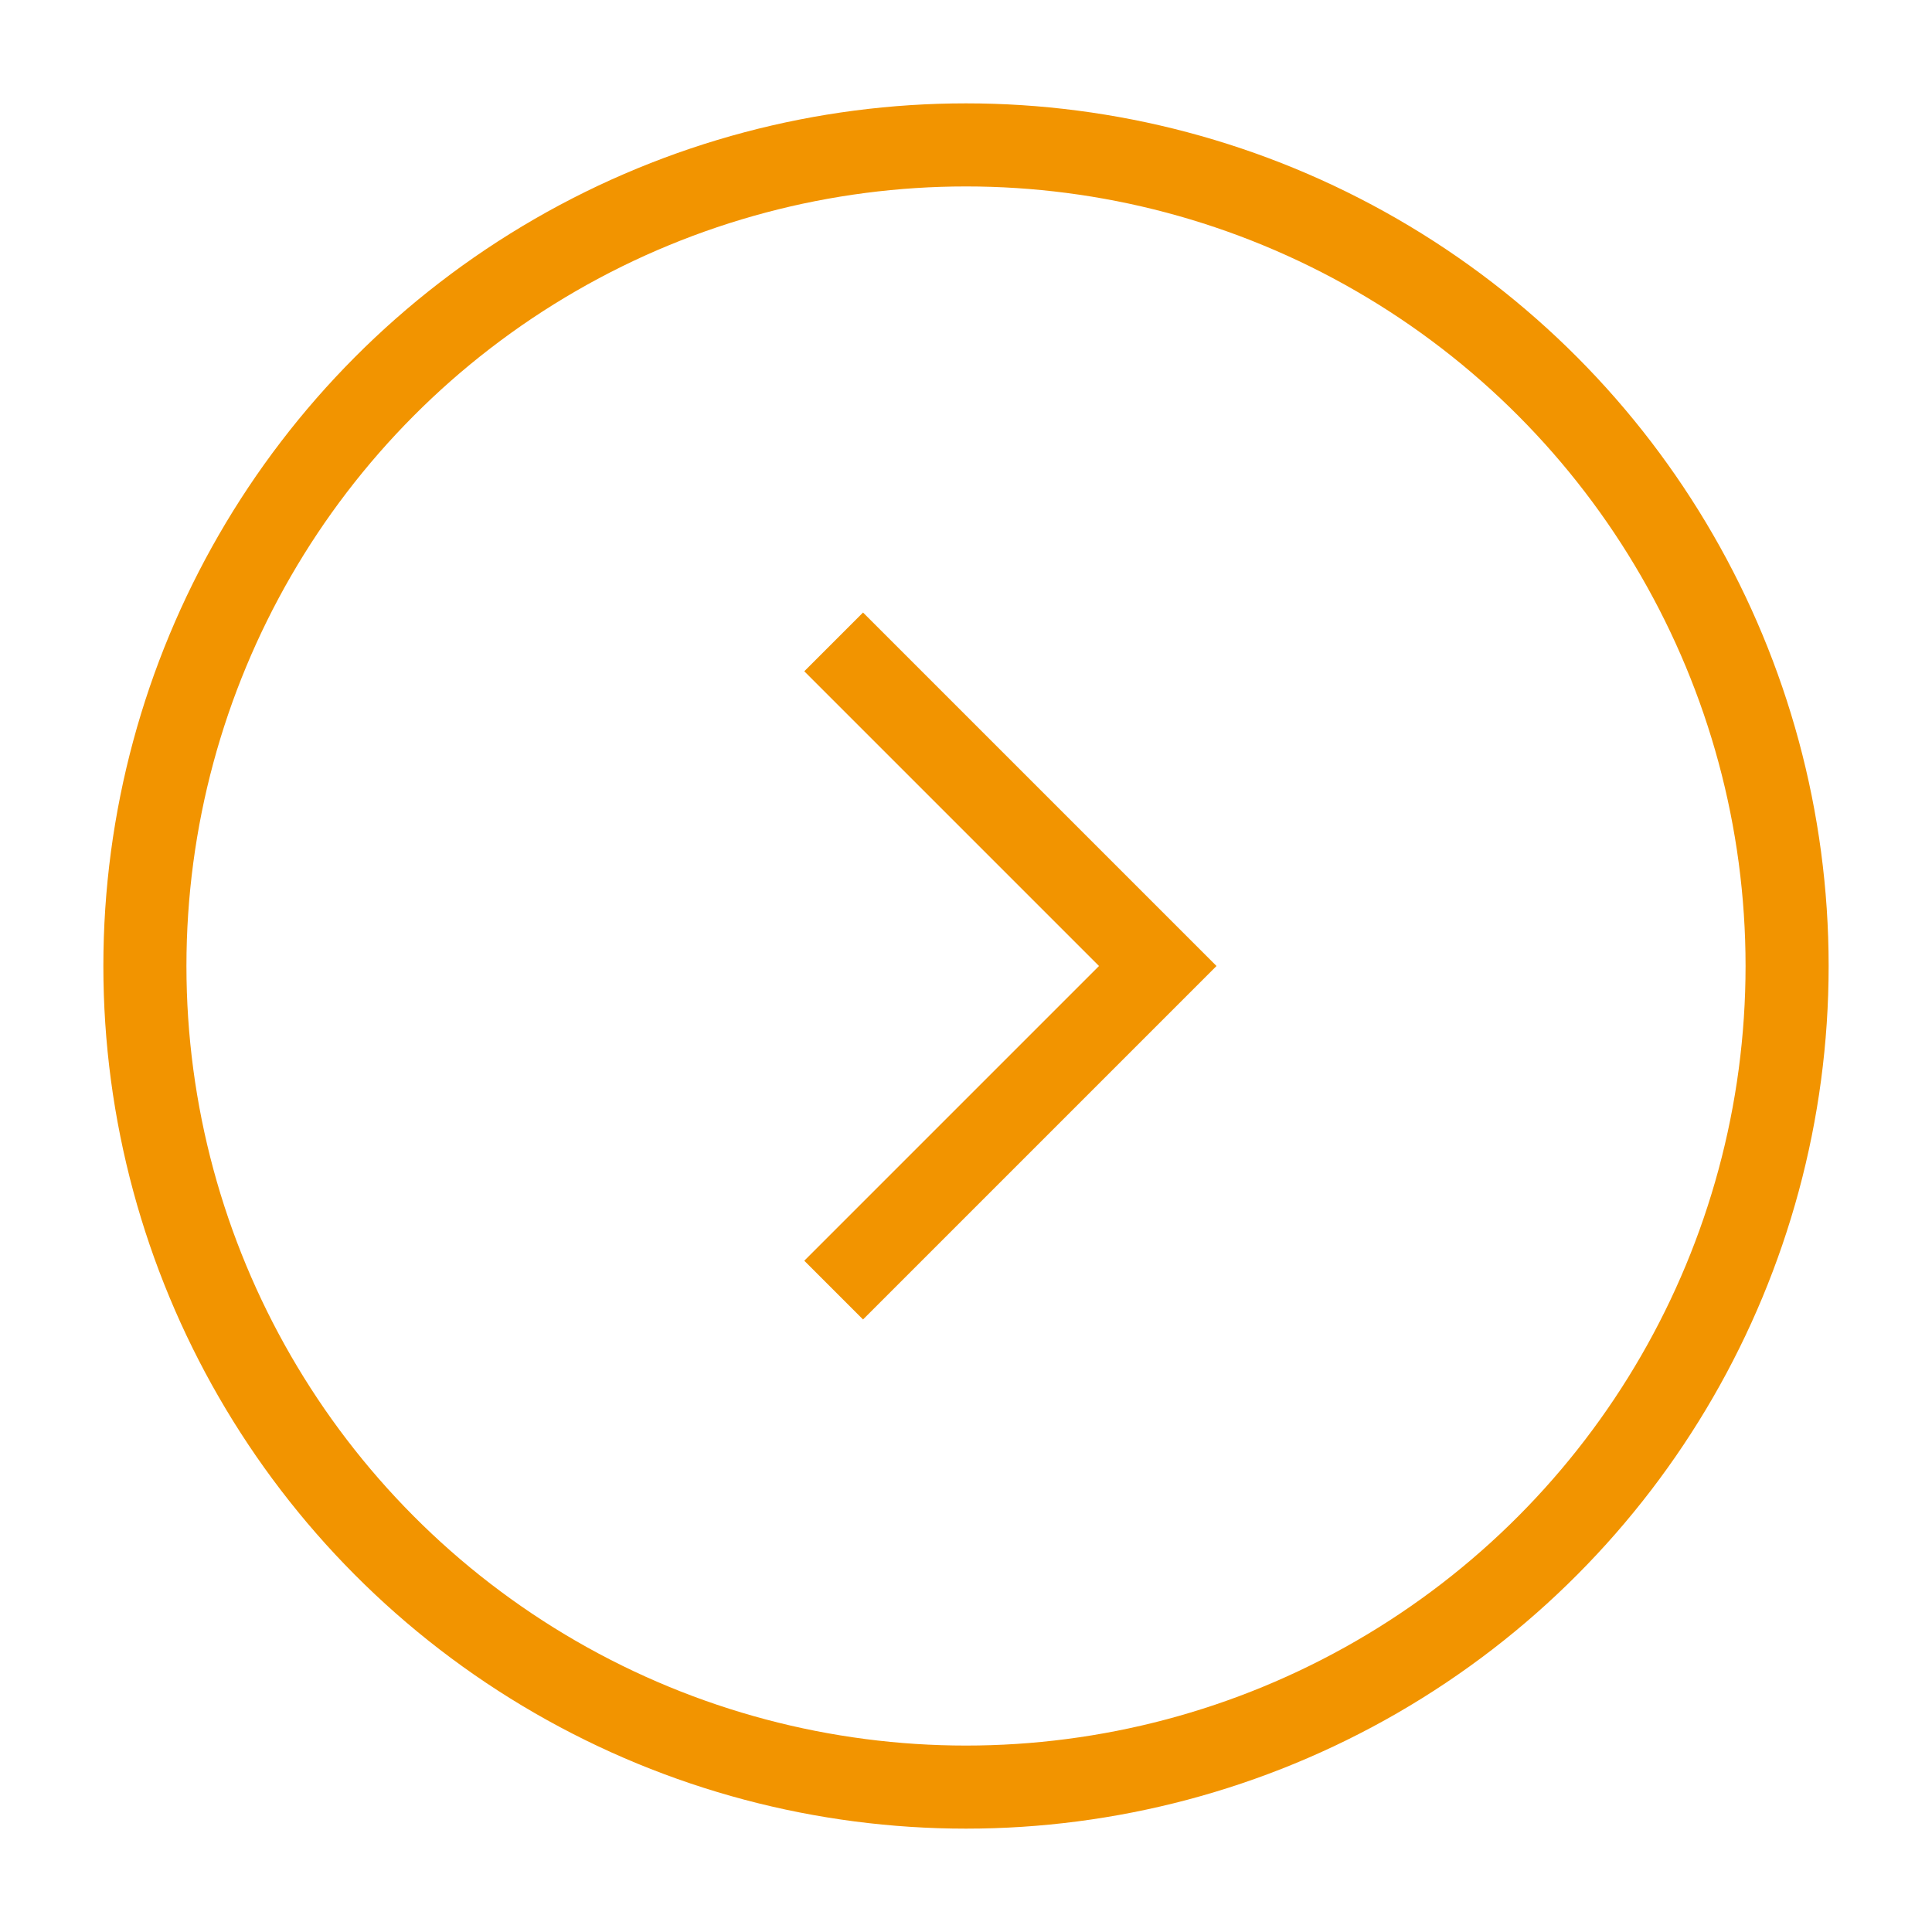
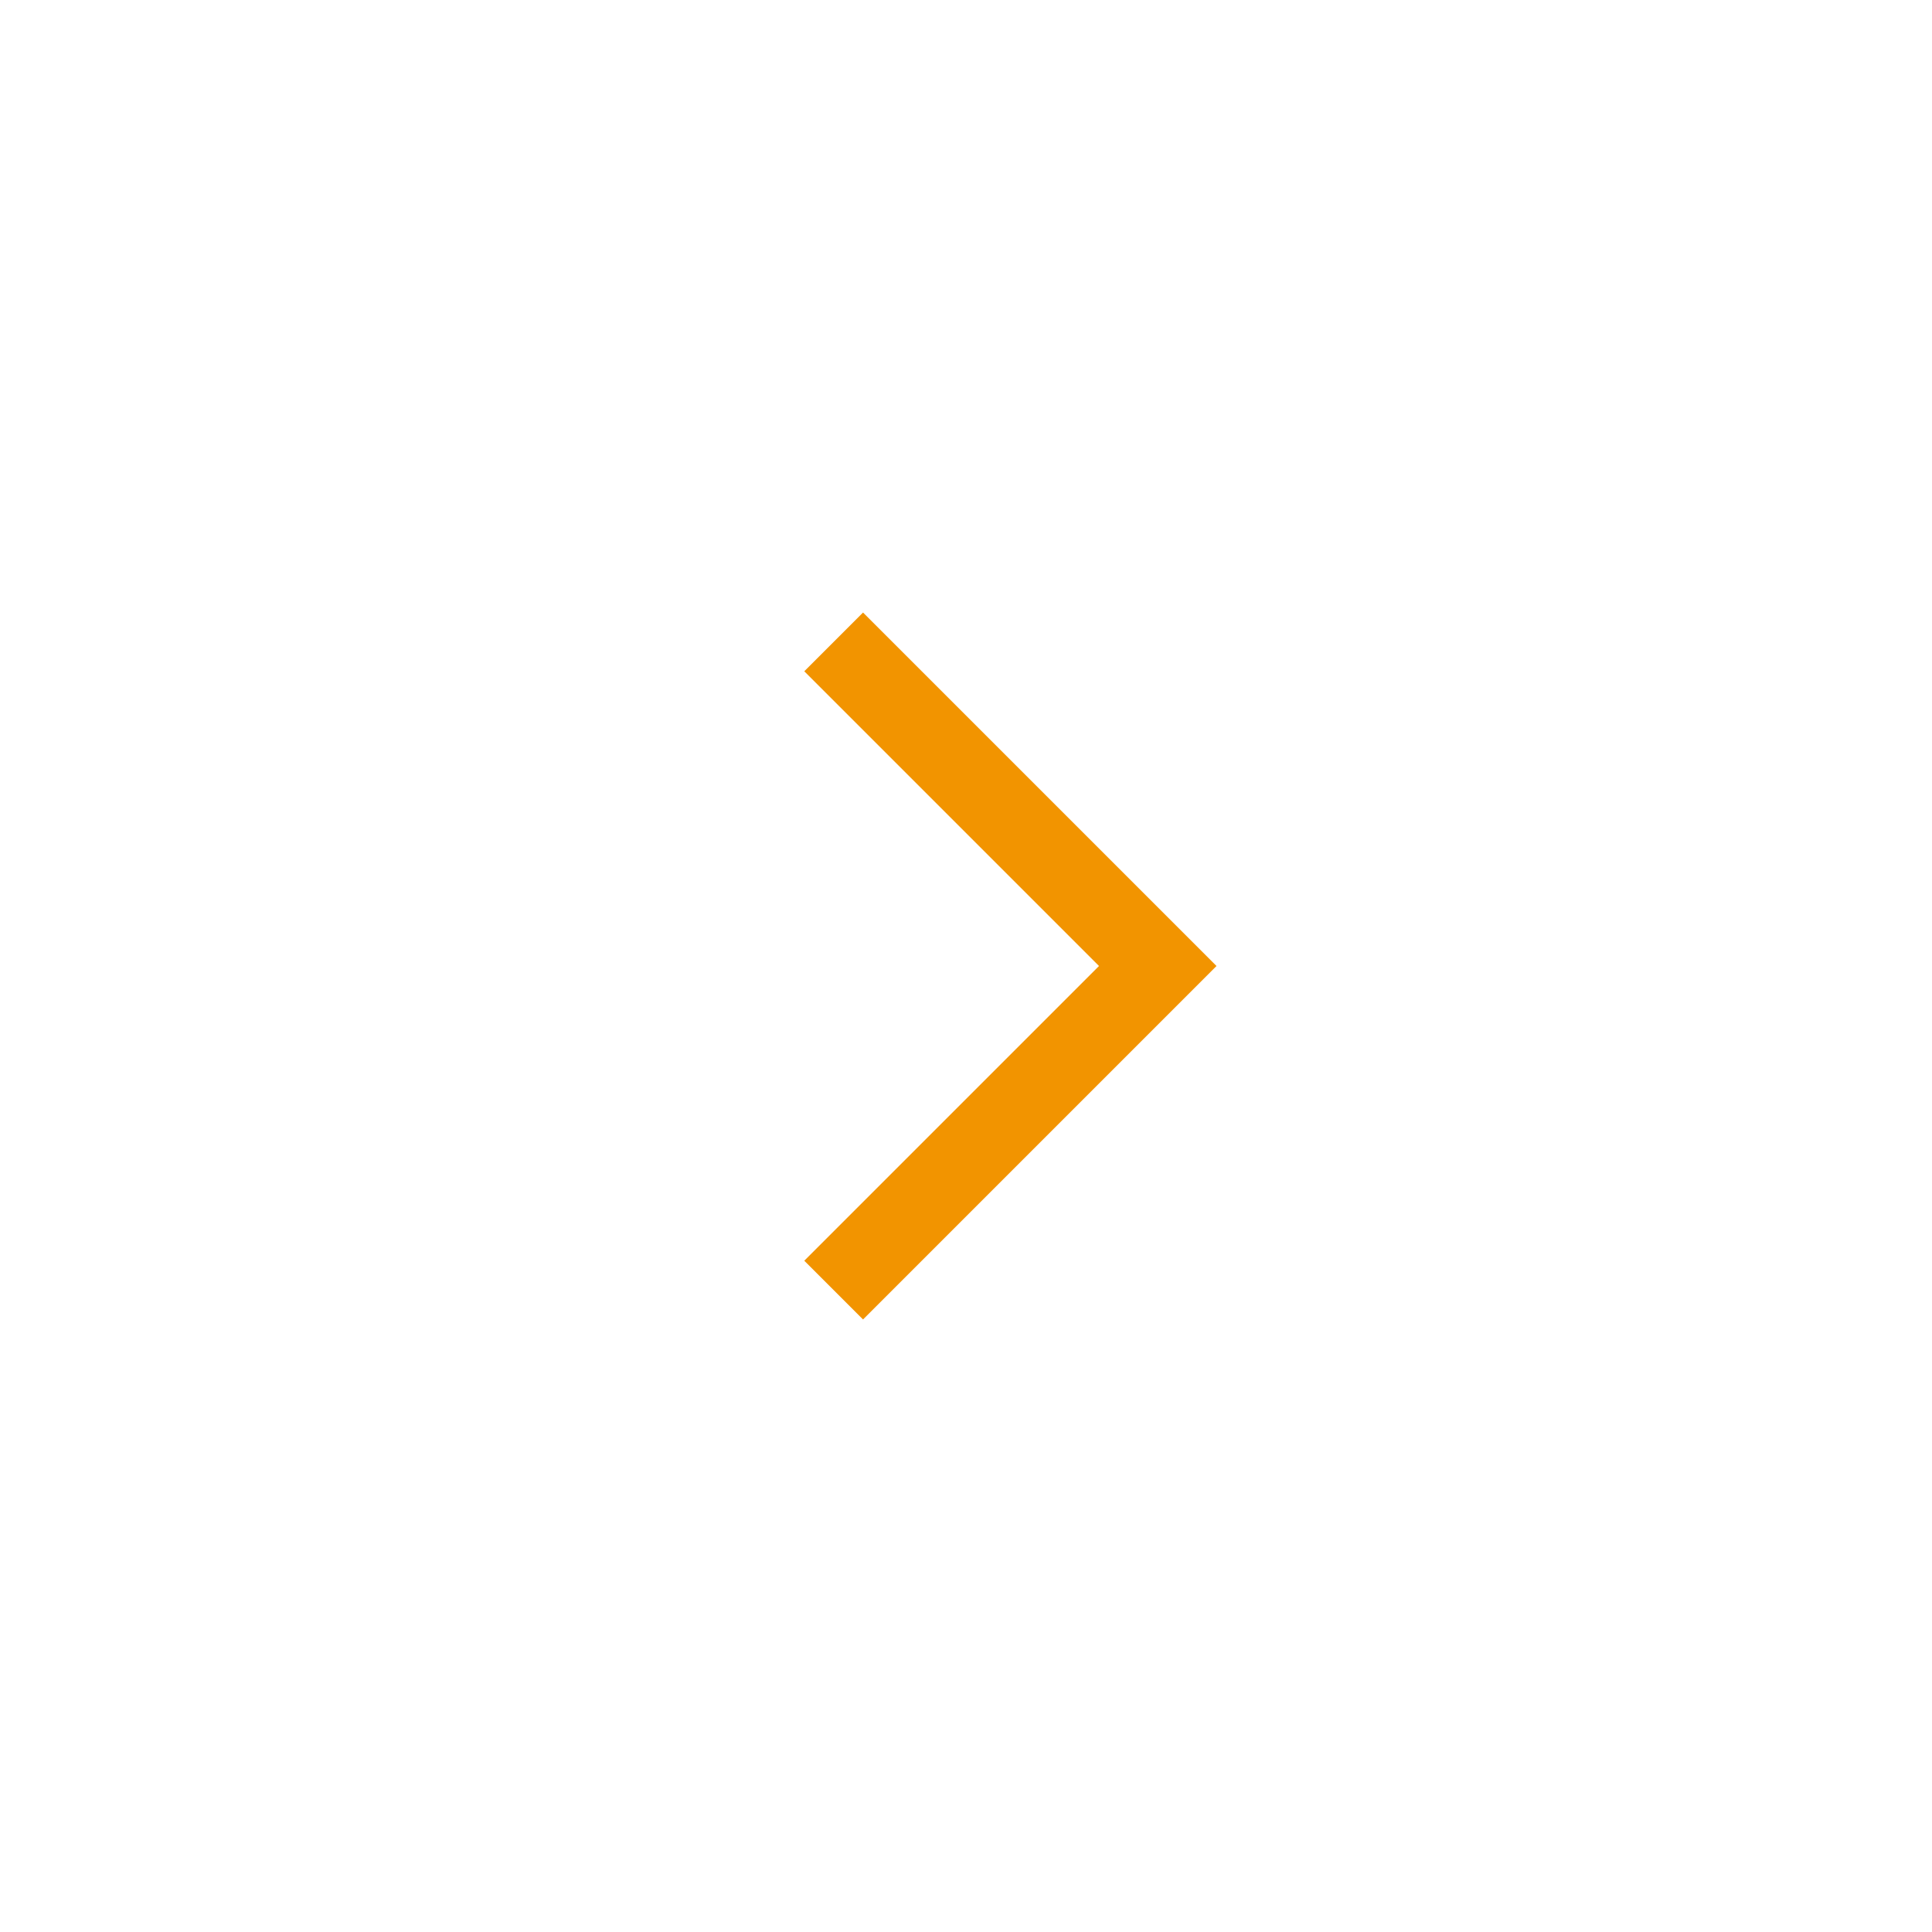
<svg xmlns="http://www.w3.org/2000/svg" id="Calque_1" viewBox="0 0 40 40">
  <defs>
    <style>.cls-1{fill:none;stroke:#f29400;stroke-miterlimit:10;stroke-width:1.72px;}</style>
  </defs>
-   <circle class="cls-1" cx="20" cy="20" r="17" />
  <polyline class="cls-1" points="17.26 26.71 23.97 20 17.26 13.29" />
</svg>